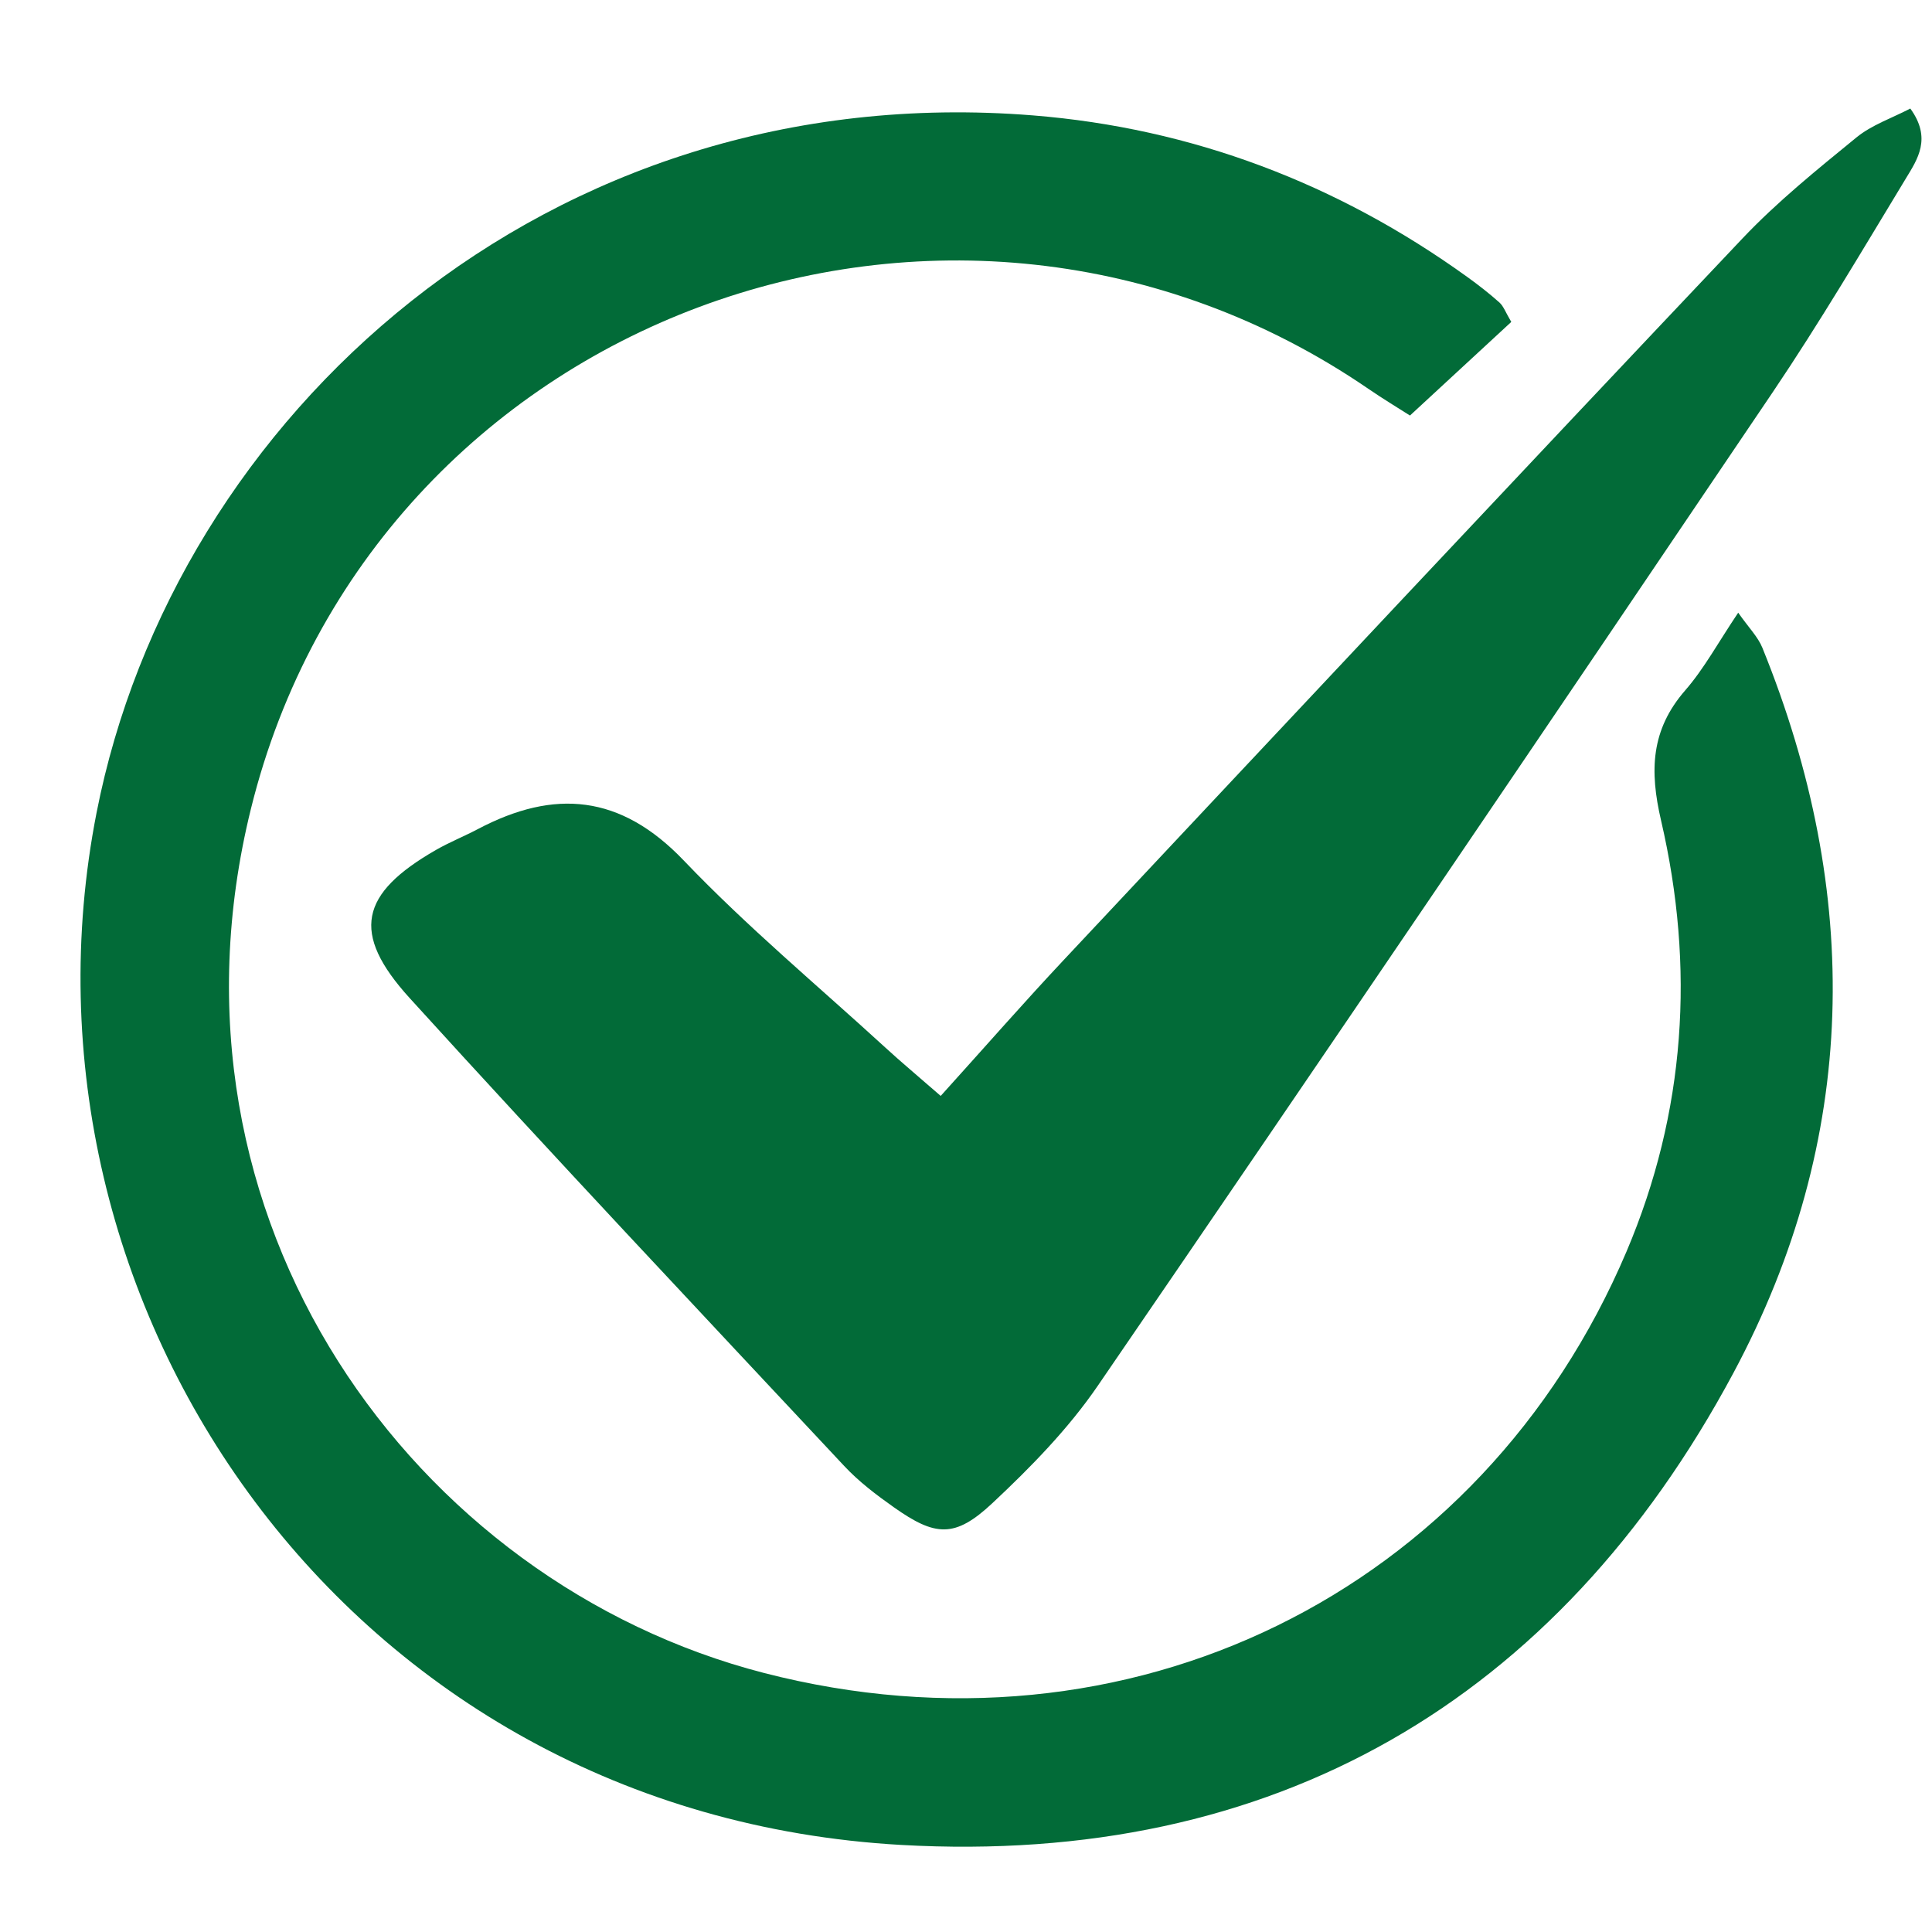
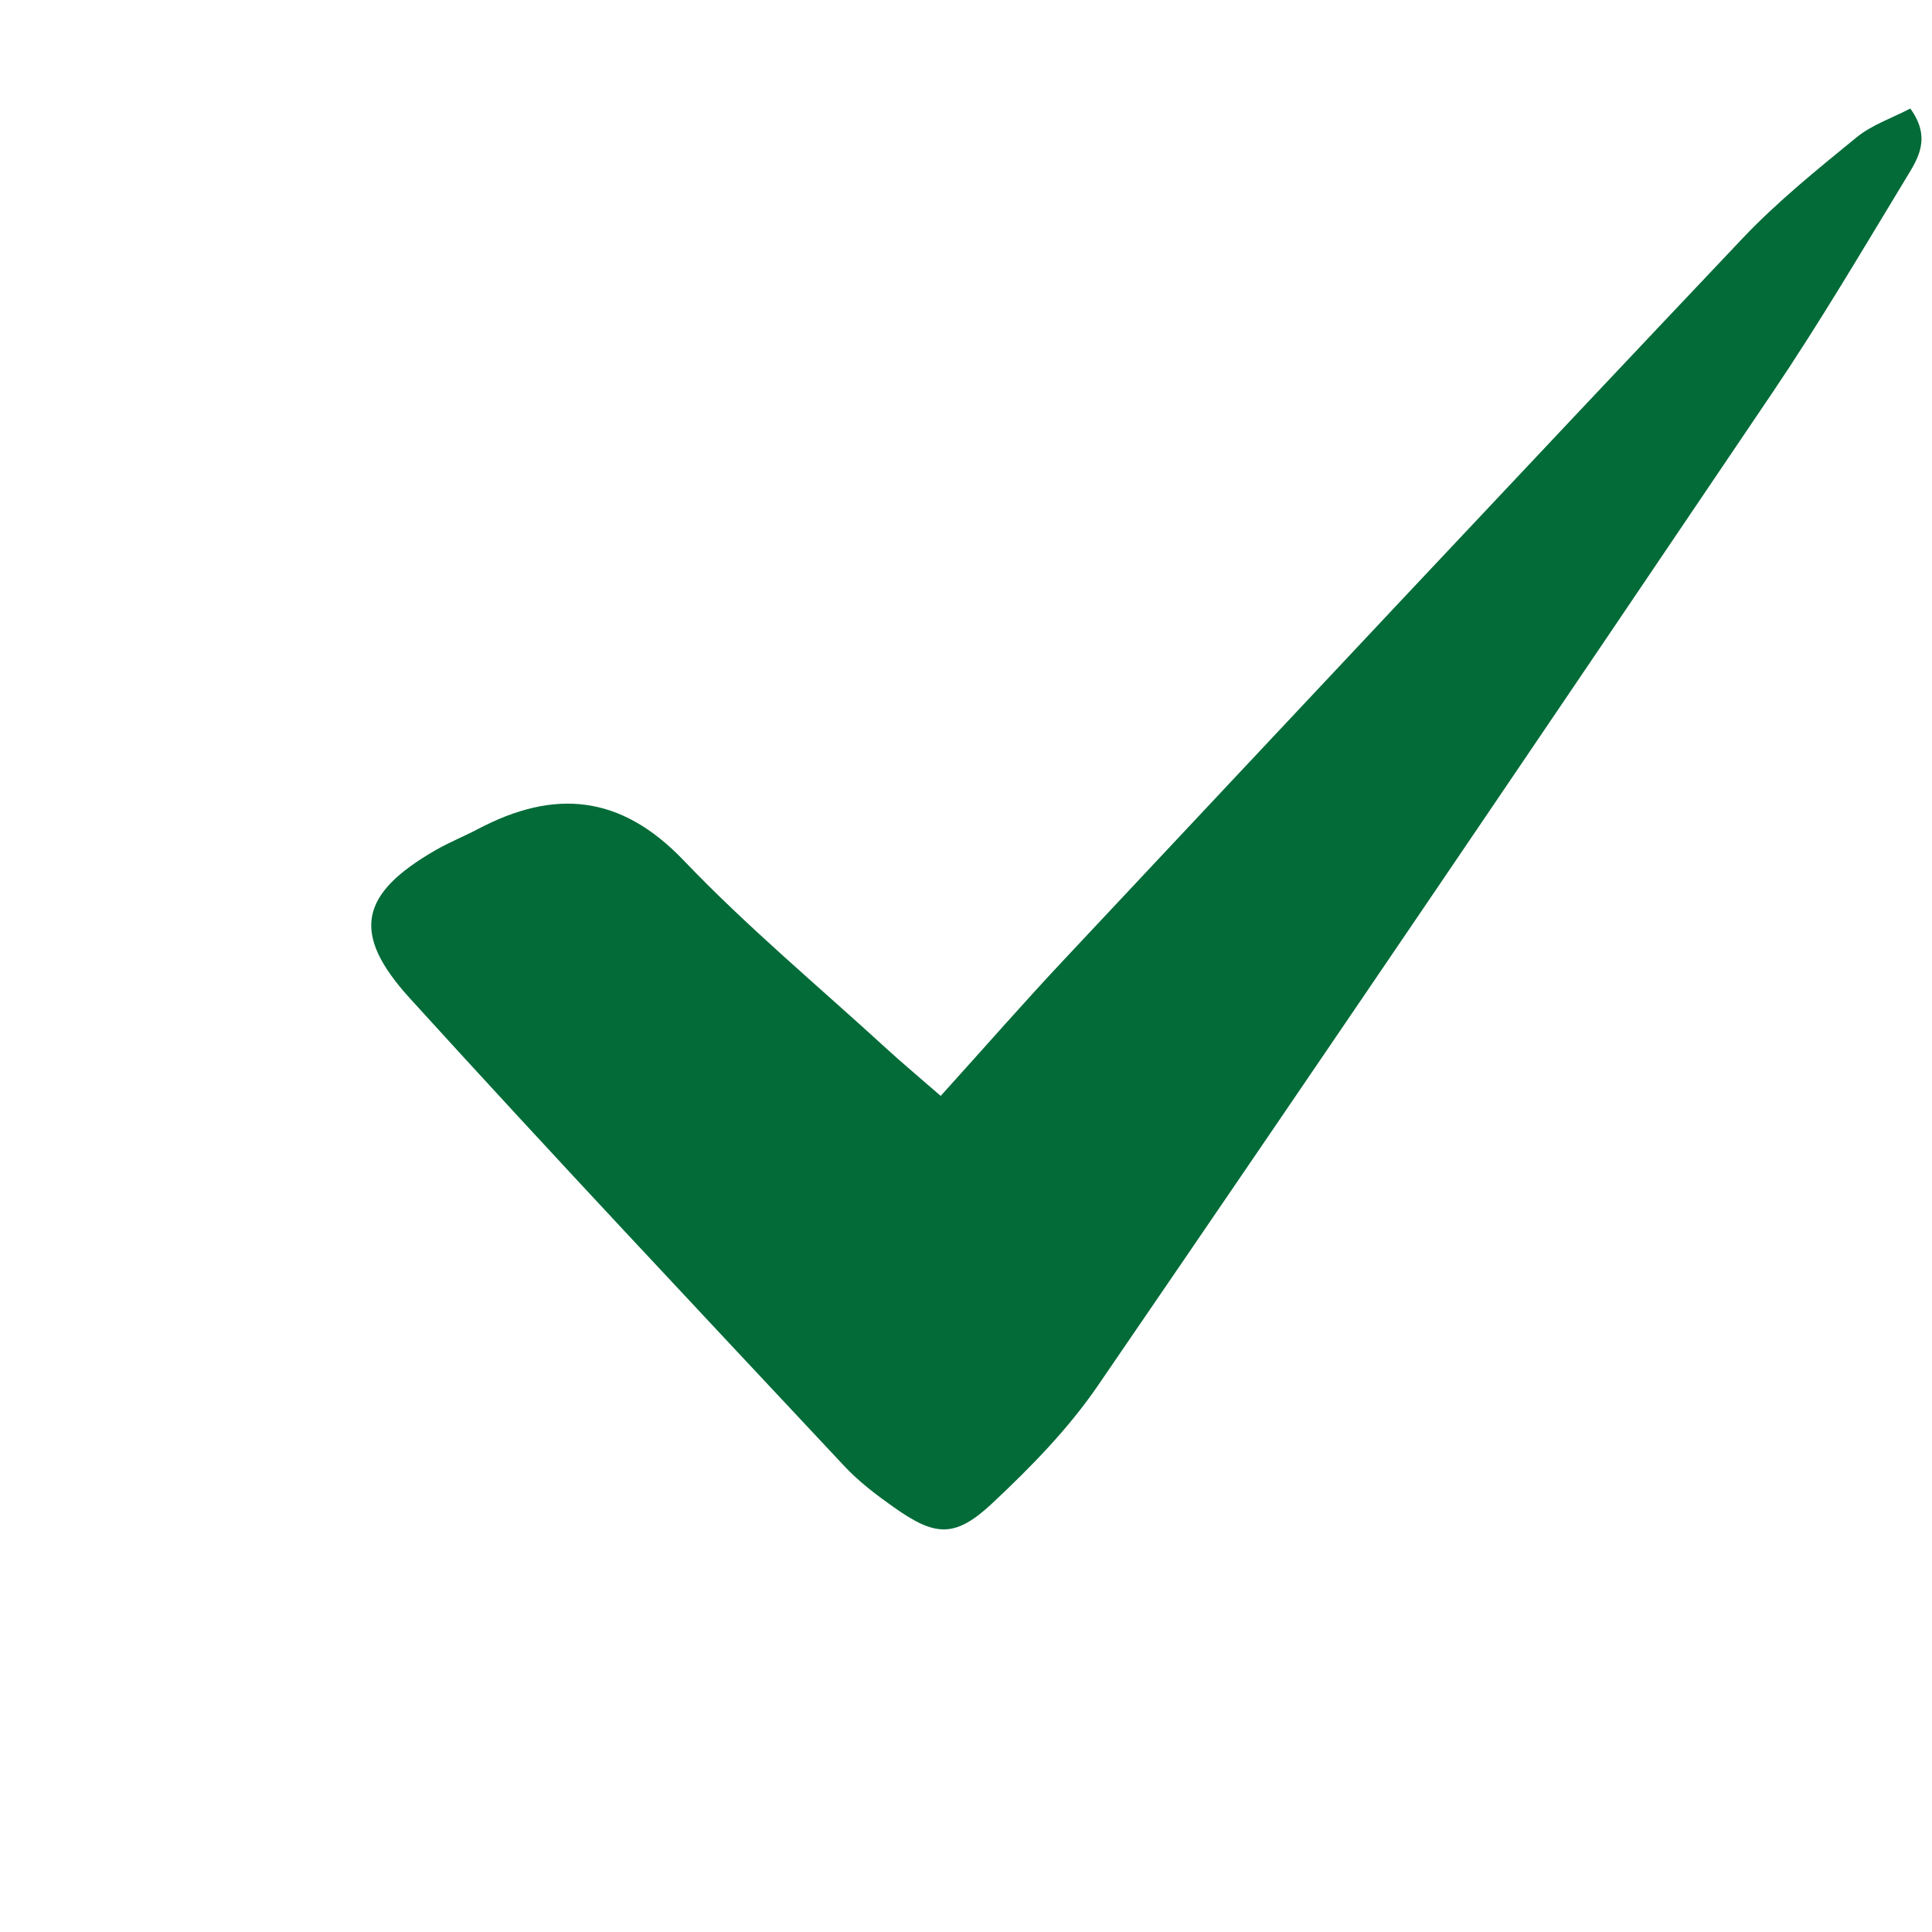
<svg xmlns="http://www.w3.org/2000/svg" version="1.0" preserveAspectRatio="xMidYMid meet" height="1500" viewBox="0 0 1125 1125" zoomAndPan="magnify" width="1500">
-   <path fill-rule="nonzero" fill-opacity="1" d="M 880.016 187.453 C 861.273 204.785 842.246 222.355 821.023 241.961 C 813.848 237.371 805.383 232.293 797.25 226.715 C 554.004 59.766 216.93 184.492 146.117 470.945 C 86.984 710.191 240.828 921.523 444.875 974.168 C 656.852 1028.852 862.652 927.699 947.113 728.777 C 981.609 647.531 987.047 563.102 967.238 477.793 C 960.48 448.734 961.281 424.977 981.328 401.953 C 992.312 389.336 1000.418 374.227 1012.156 356.766 C 1018.219 365.434 1023.613 370.762 1026.23 377.203 C 1084.375 520.438 1082.262 663.344 1009.398 799.402 C 906.691 991.141 741.109 1086.48 524.824 1074.305 C 202.039 1056.121 0.047 759.699 56.234 473.215 C 101.434 242.762 318.191 44.5 601.461 67.195 C 693.949 74.609 778.738 106.738 854.422 161.293 C 860.879 165.949 867.195 170.855 873.121 176.152 C 875.488 178.27 876.633 181.746 880.016 187.453 Z M 880.016 187.453" fill="#026b38" />
  <path fill-rule="nonzero" fill-opacity="1" d="M 547.766 638.156 C 573.91 609.227 596.242 583.68 619.457 558.945 C 750.98 418.723 882.461 278.465 1014.633 138.852 C 1034.879 117.473 1058.094 98.758 1080.961 80.062 C 1089.988 72.68 1101.82 68.715 1112.367 63.199 C 1124.984 80.578 1116.551 92.758 1109.781 103.918 C 1084.438 145.73 1059.566 187.922 1032.23 228.422 C 901.77 421.684 770.918 614.68 639.156 807.047 C 621.996 832.094 600.113 854.461 577.844 875.305 C 556.012 895.727 544.68 894.785 520.402 877.625 C 510.215 870.43 500.059 862.719 491.598 853.66 C 406.914 763.117 321.875 672.906 238.527 581.156 C 204.094 543.258 209.625 520.312 253.855 494.922 C 261.723 490.41 270.23 487.008 278.289 482.762 C 322.797 459.297 361.371 462.543 398.184 501.098 C 435.031 539.684 476.301 574.055 515.715 610.164 C 524.727 618.441 534.133 626.277 547.766 638.156 Z M 547.766 638.156" fill="#026b38" />
</svg>